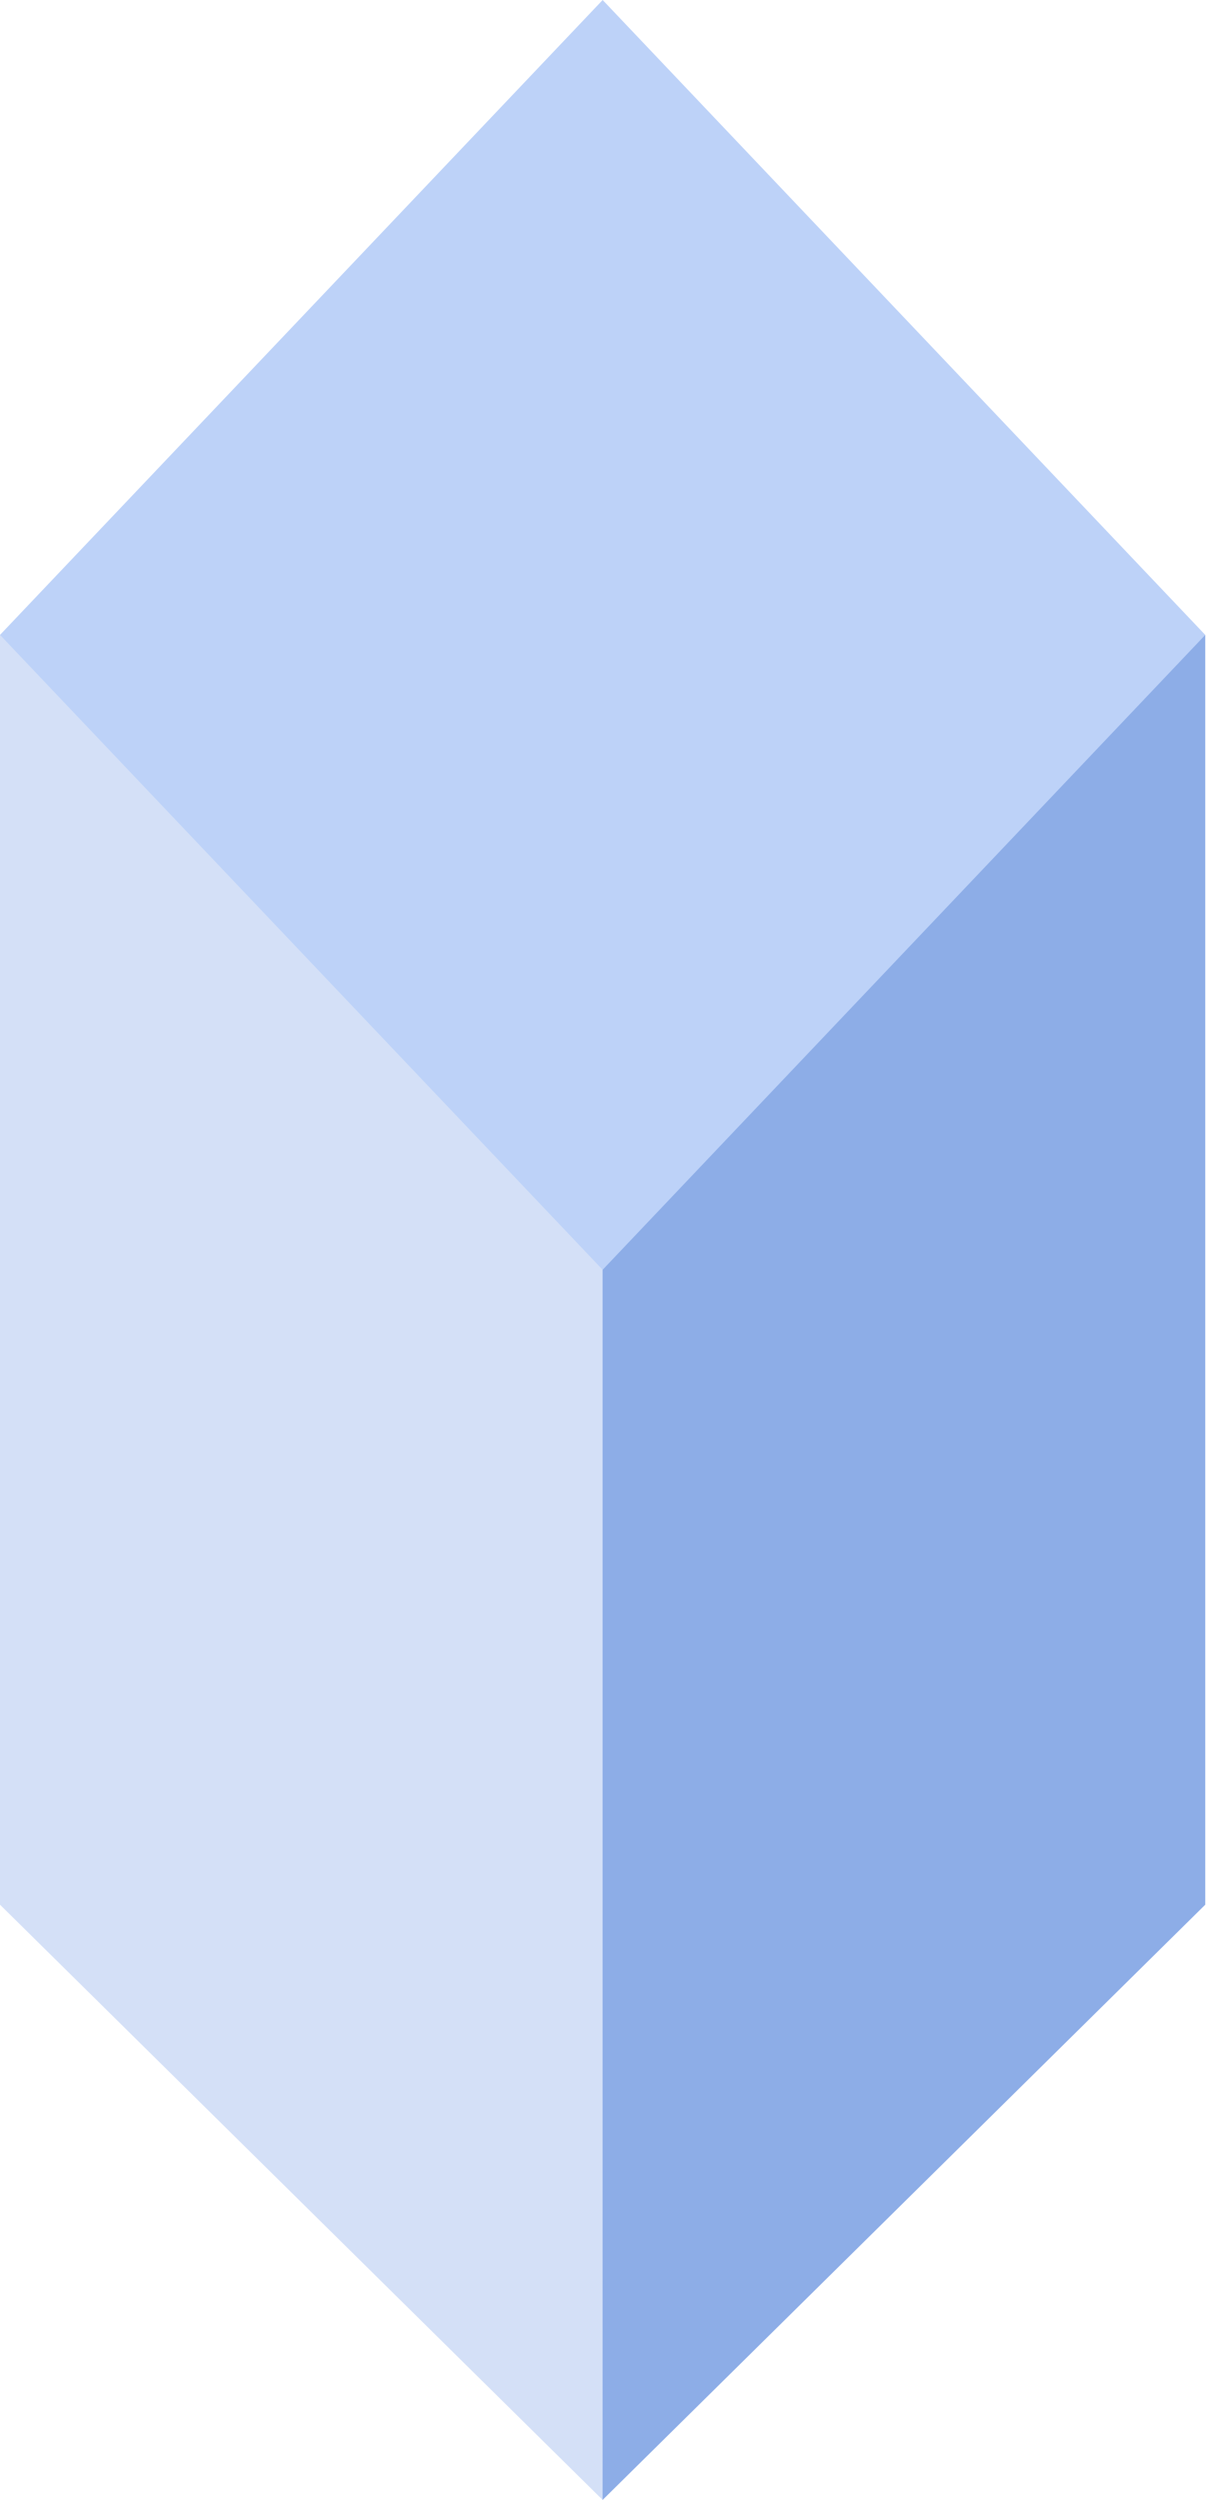
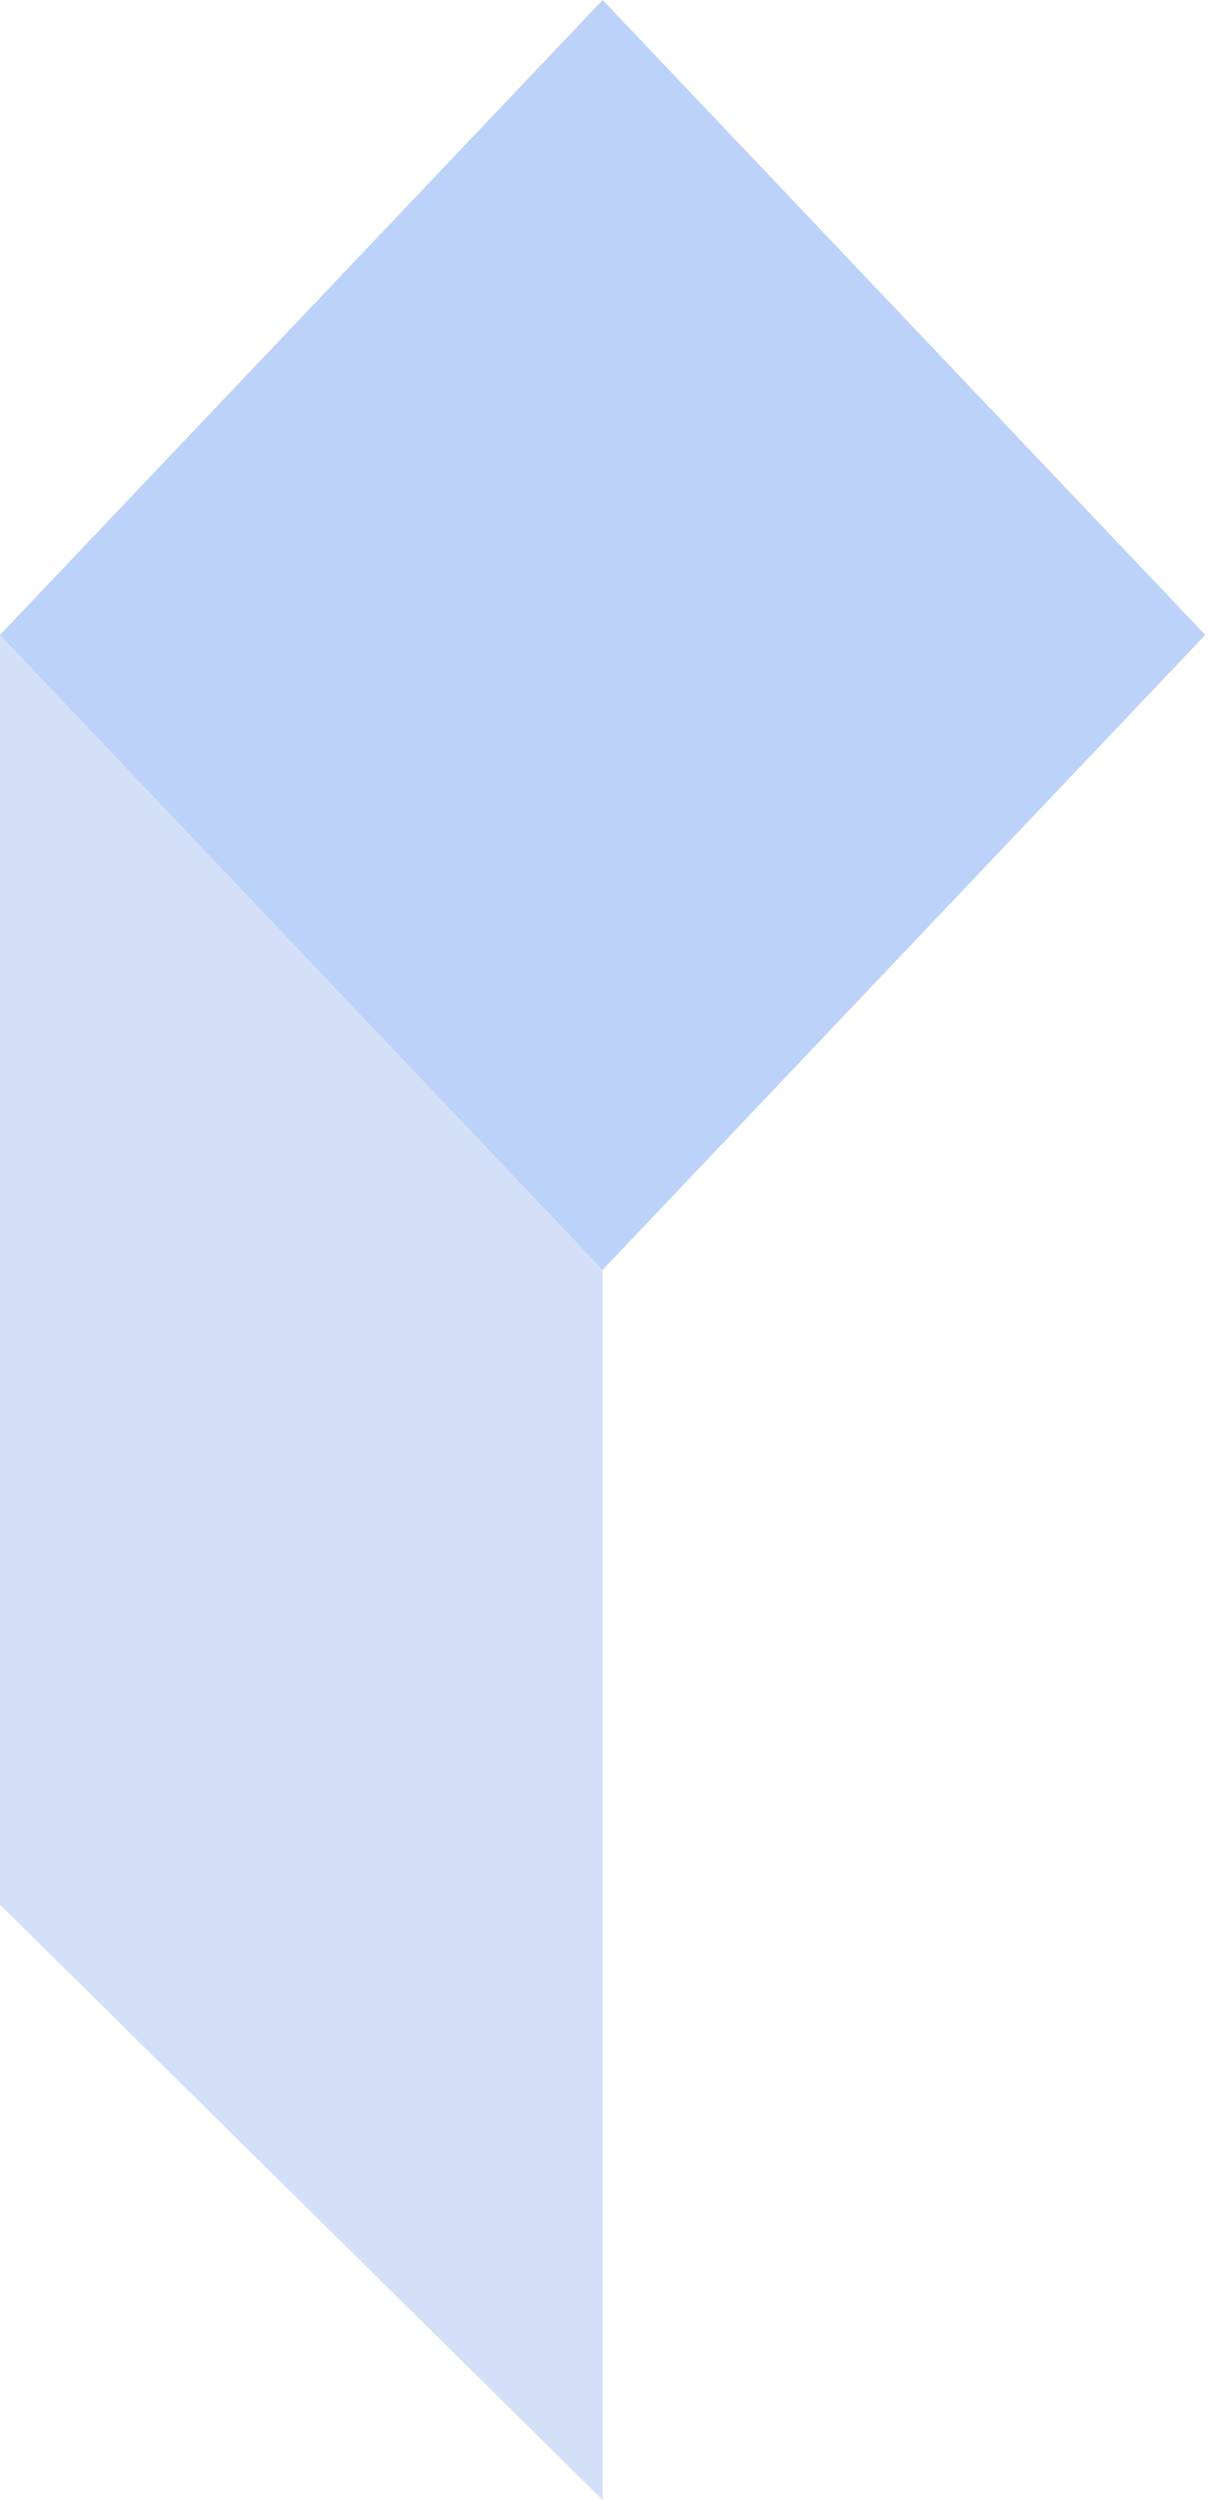
<svg xmlns="http://www.w3.org/2000/svg" width="18" height="37" viewBox="0 0 18 37" fill="none">
  <g style="mix-blend-mode:plus-darker" opacity="0.5">
-     <path d="M0 28.19V9.396L8.921 18.793V37L0 28.19Z" fill="#AAC2F0" />
+     <path d="M0 28.19V9.396L8.921 18.793V37Z" fill="#AAC2F0" />
  </g>
  <g style="mix-blend-mode:plus-darker" opacity="0.5">
-     <path d="M17.841 28.19V9.396L8.92 18.793V37L17.841 28.19Z" fill="#1C5BD0" />
-   </g>
+     </g>
  <g style="mix-blend-mode:plus-darker" opacity="0.5">
    <path d="M8.921 18.794L0 9.397L8.921 0L17.841 9.397L8.921 18.794Z" fill="#7BA6F1" />
  </g>
</svg>